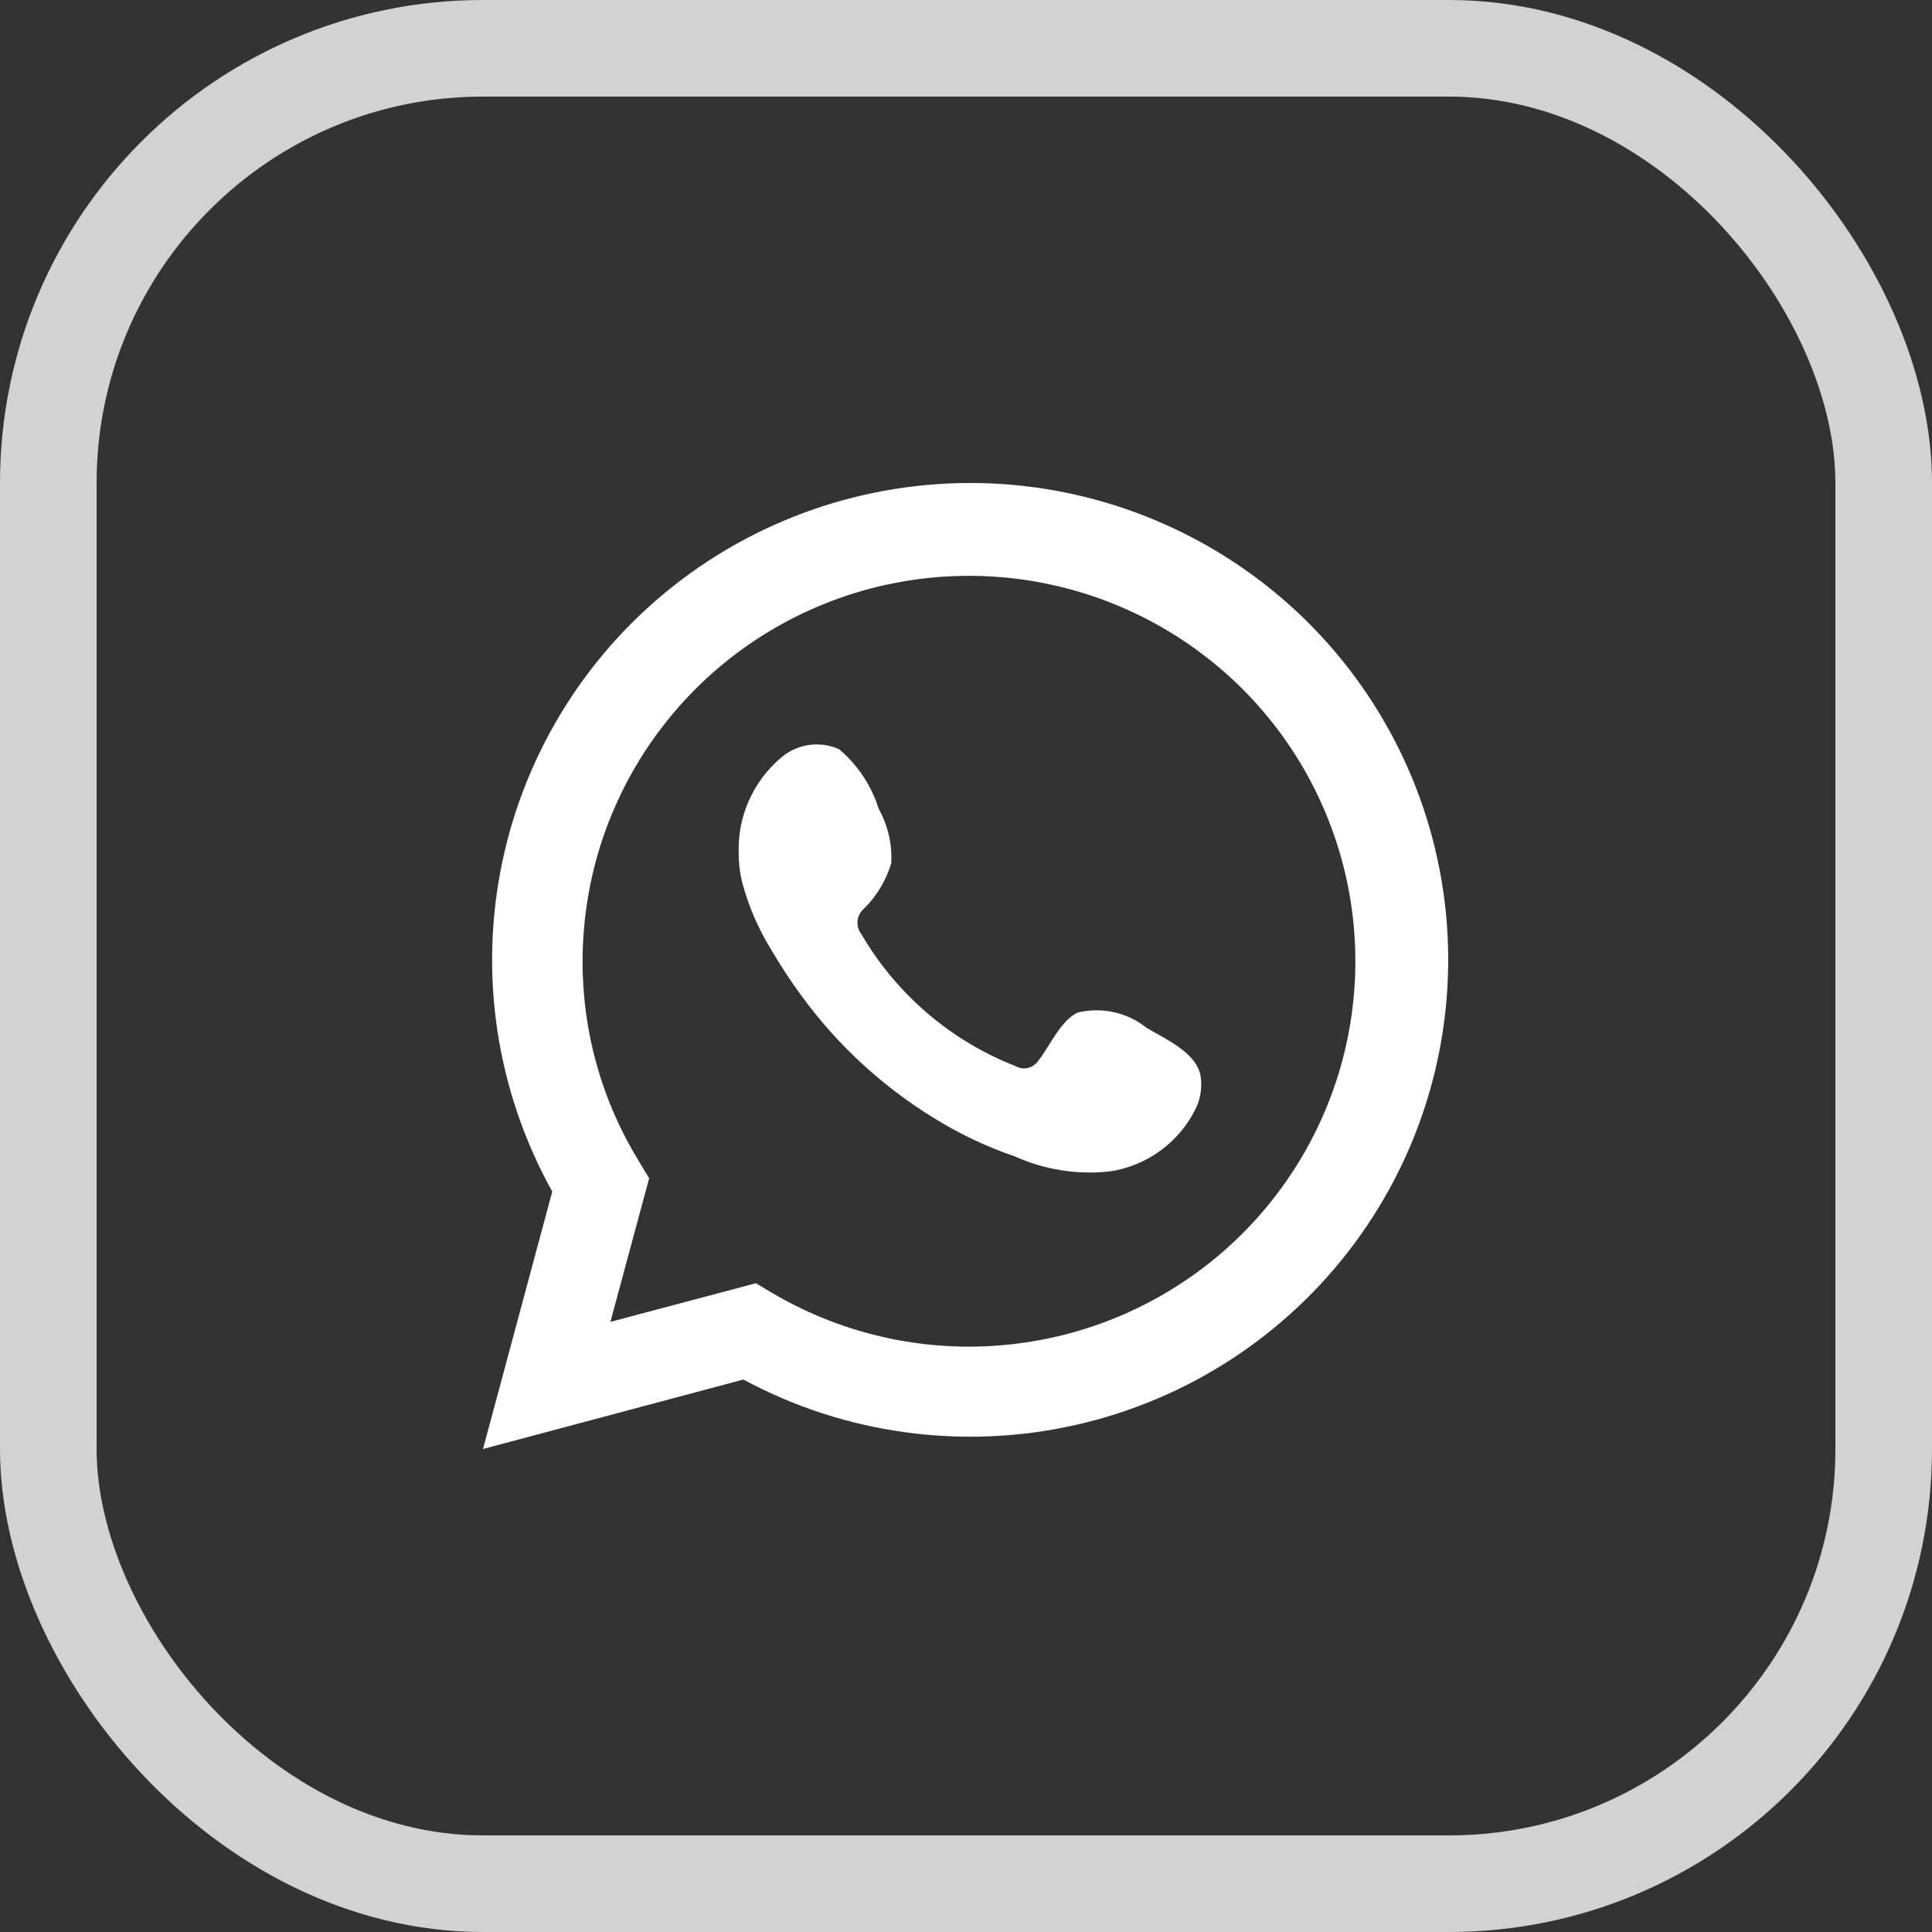
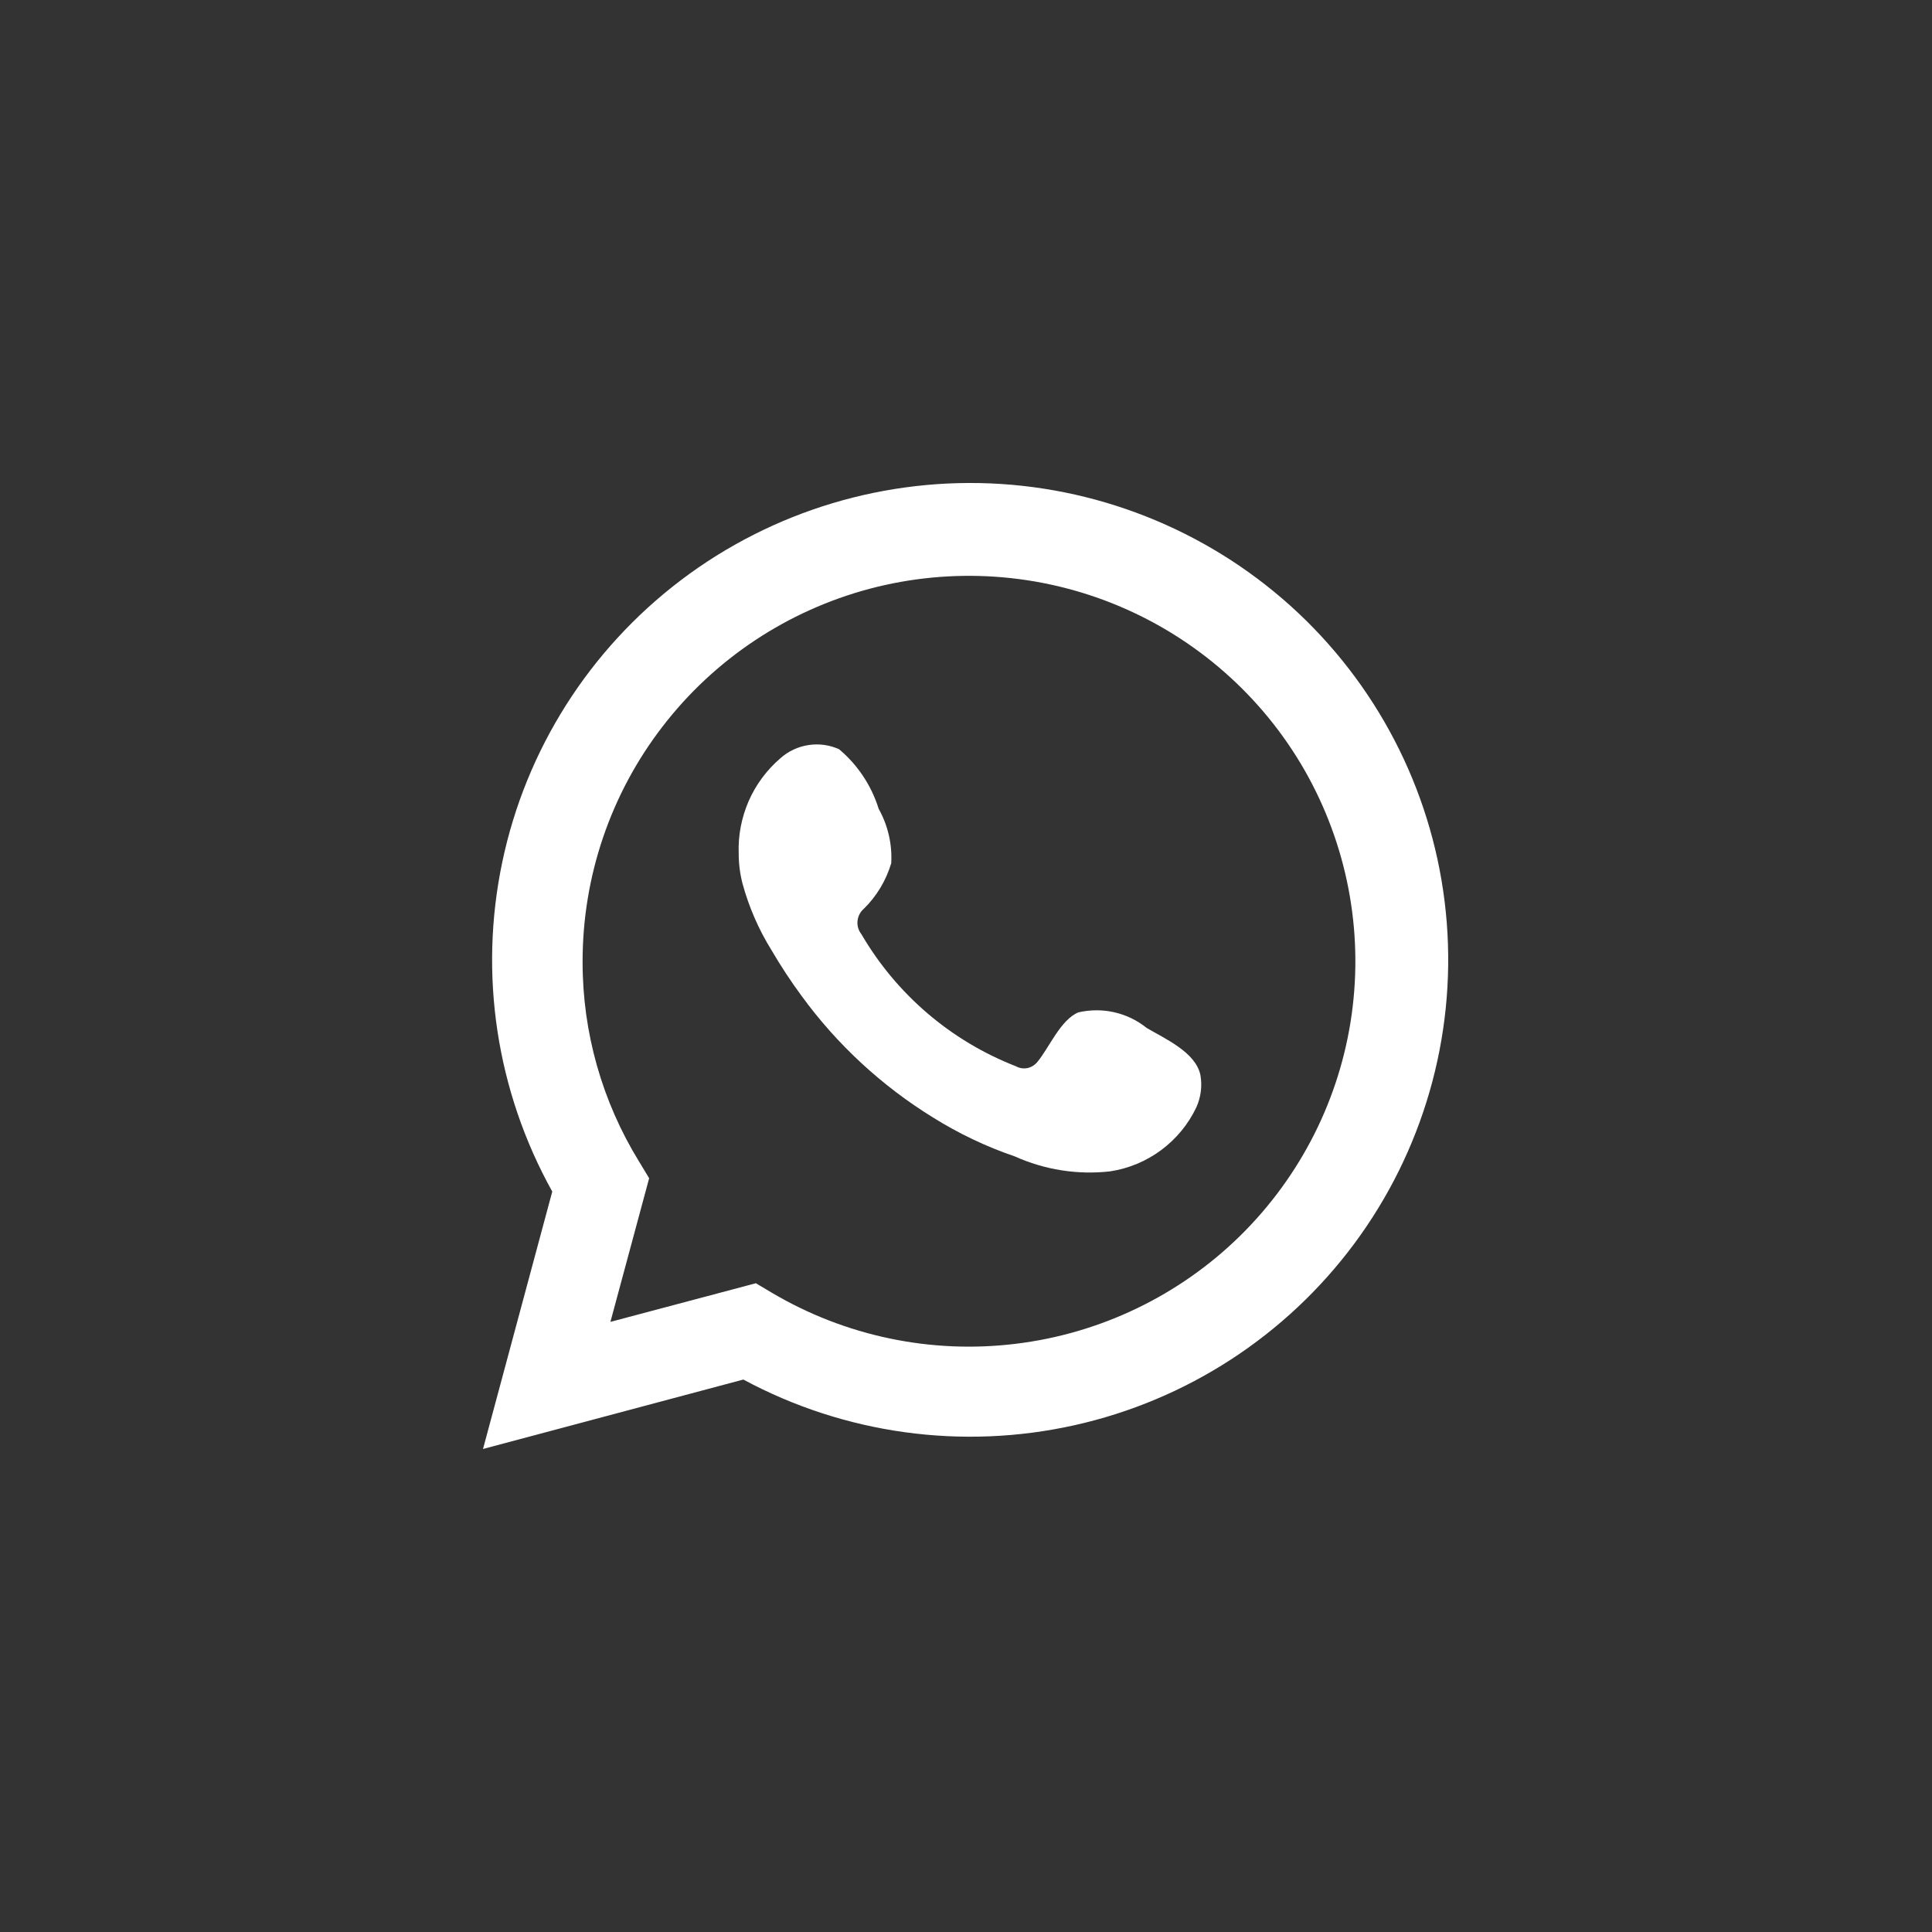
<svg xmlns="http://www.w3.org/2000/svg" width="20" height="20" viewBox="0 0 20 20" fill="none">
  <rect x="0" y="0" width="20" height="20" fill="#333333" stroke="none" />
  <path d="M5 15L5.717 12.335C5.139 11.296 4.955 10.085 5.2 8.922C5.444 7.76 6.101 6.724 7.05 6.005C7.998 5.287 9.174 4.934 10.363 5.01C11.551 5.087 12.672 5.589 13.52 6.423C14.367 7.258 14.885 8.369 14.977 9.554C15.069 10.738 14.73 11.916 14.022 12.871C13.314 13.826 12.285 14.495 11.122 14.754C9.96 15.013 8.743 14.845 7.695 14.281L5 15ZM7.825 13.284L7.991 13.383C8.751 13.832 9.638 14.018 10.514 13.911C11.39 13.805 12.207 13.412 12.836 12.795C13.465 12.177 13.872 11.37 13.993 10.498C14.114 9.625 13.942 8.738 13.505 7.973C13.067 7.208 12.388 6.61 11.574 6.27C10.759 5.93 9.855 5.869 9.002 6.095C8.149 6.322 7.395 6.823 6.858 7.522C6.32 8.22 6.03 9.076 6.031 9.957C6.03 10.687 6.233 11.403 6.616 12.025L6.72 12.197L6.319 13.684L7.825 13.284Z" fill="white" />
  <path fill-rule="evenodd" clip-rule="evenodd" d="M11.87 10.641C11.772 10.562 11.658 10.507 11.535 10.479C11.413 10.451 11.286 10.452 11.163 10.48C10.98 10.556 10.861 10.844 10.743 10.988C10.717 11.022 10.681 11.046 10.639 11.056C10.598 11.065 10.554 11.059 10.517 11.038C9.844 10.776 9.281 10.294 8.918 9.672C8.887 9.633 8.872 9.584 8.877 9.534C8.882 9.485 8.905 9.439 8.943 9.407C9.076 9.276 9.173 9.114 9.226 8.936C9.237 8.74 9.192 8.544 9.096 8.373C9.021 8.132 8.879 7.918 8.686 7.756C8.587 7.711 8.476 7.696 8.369 7.713C8.261 7.729 8.16 7.777 8.079 7.849C7.937 7.971 7.825 8.122 7.75 8.293C7.676 8.464 7.64 8.649 7.647 8.835C7.647 8.94 7.66 9.044 7.686 9.145C7.752 9.388 7.853 9.621 7.986 9.835C8.082 9.999 8.186 10.158 8.299 10.311C8.666 10.814 9.128 11.241 9.658 11.568C9.924 11.734 10.208 11.87 10.505 11.971C10.814 12.11 11.155 12.164 11.491 12.126C11.683 12.097 11.865 12.021 12.02 11.906C12.176 11.79 12.301 11.639 12.384 11.464C12.432 11.358 12.447 11.24 12.426 11.126C12.375 10.892 12.062 10.754 11.87 10.641Z" fill="white" />
-   <rect x="0.5" y="0.5" width="19" height="19" rx="4.5" stroke="#D2D2D2" />
</svg>